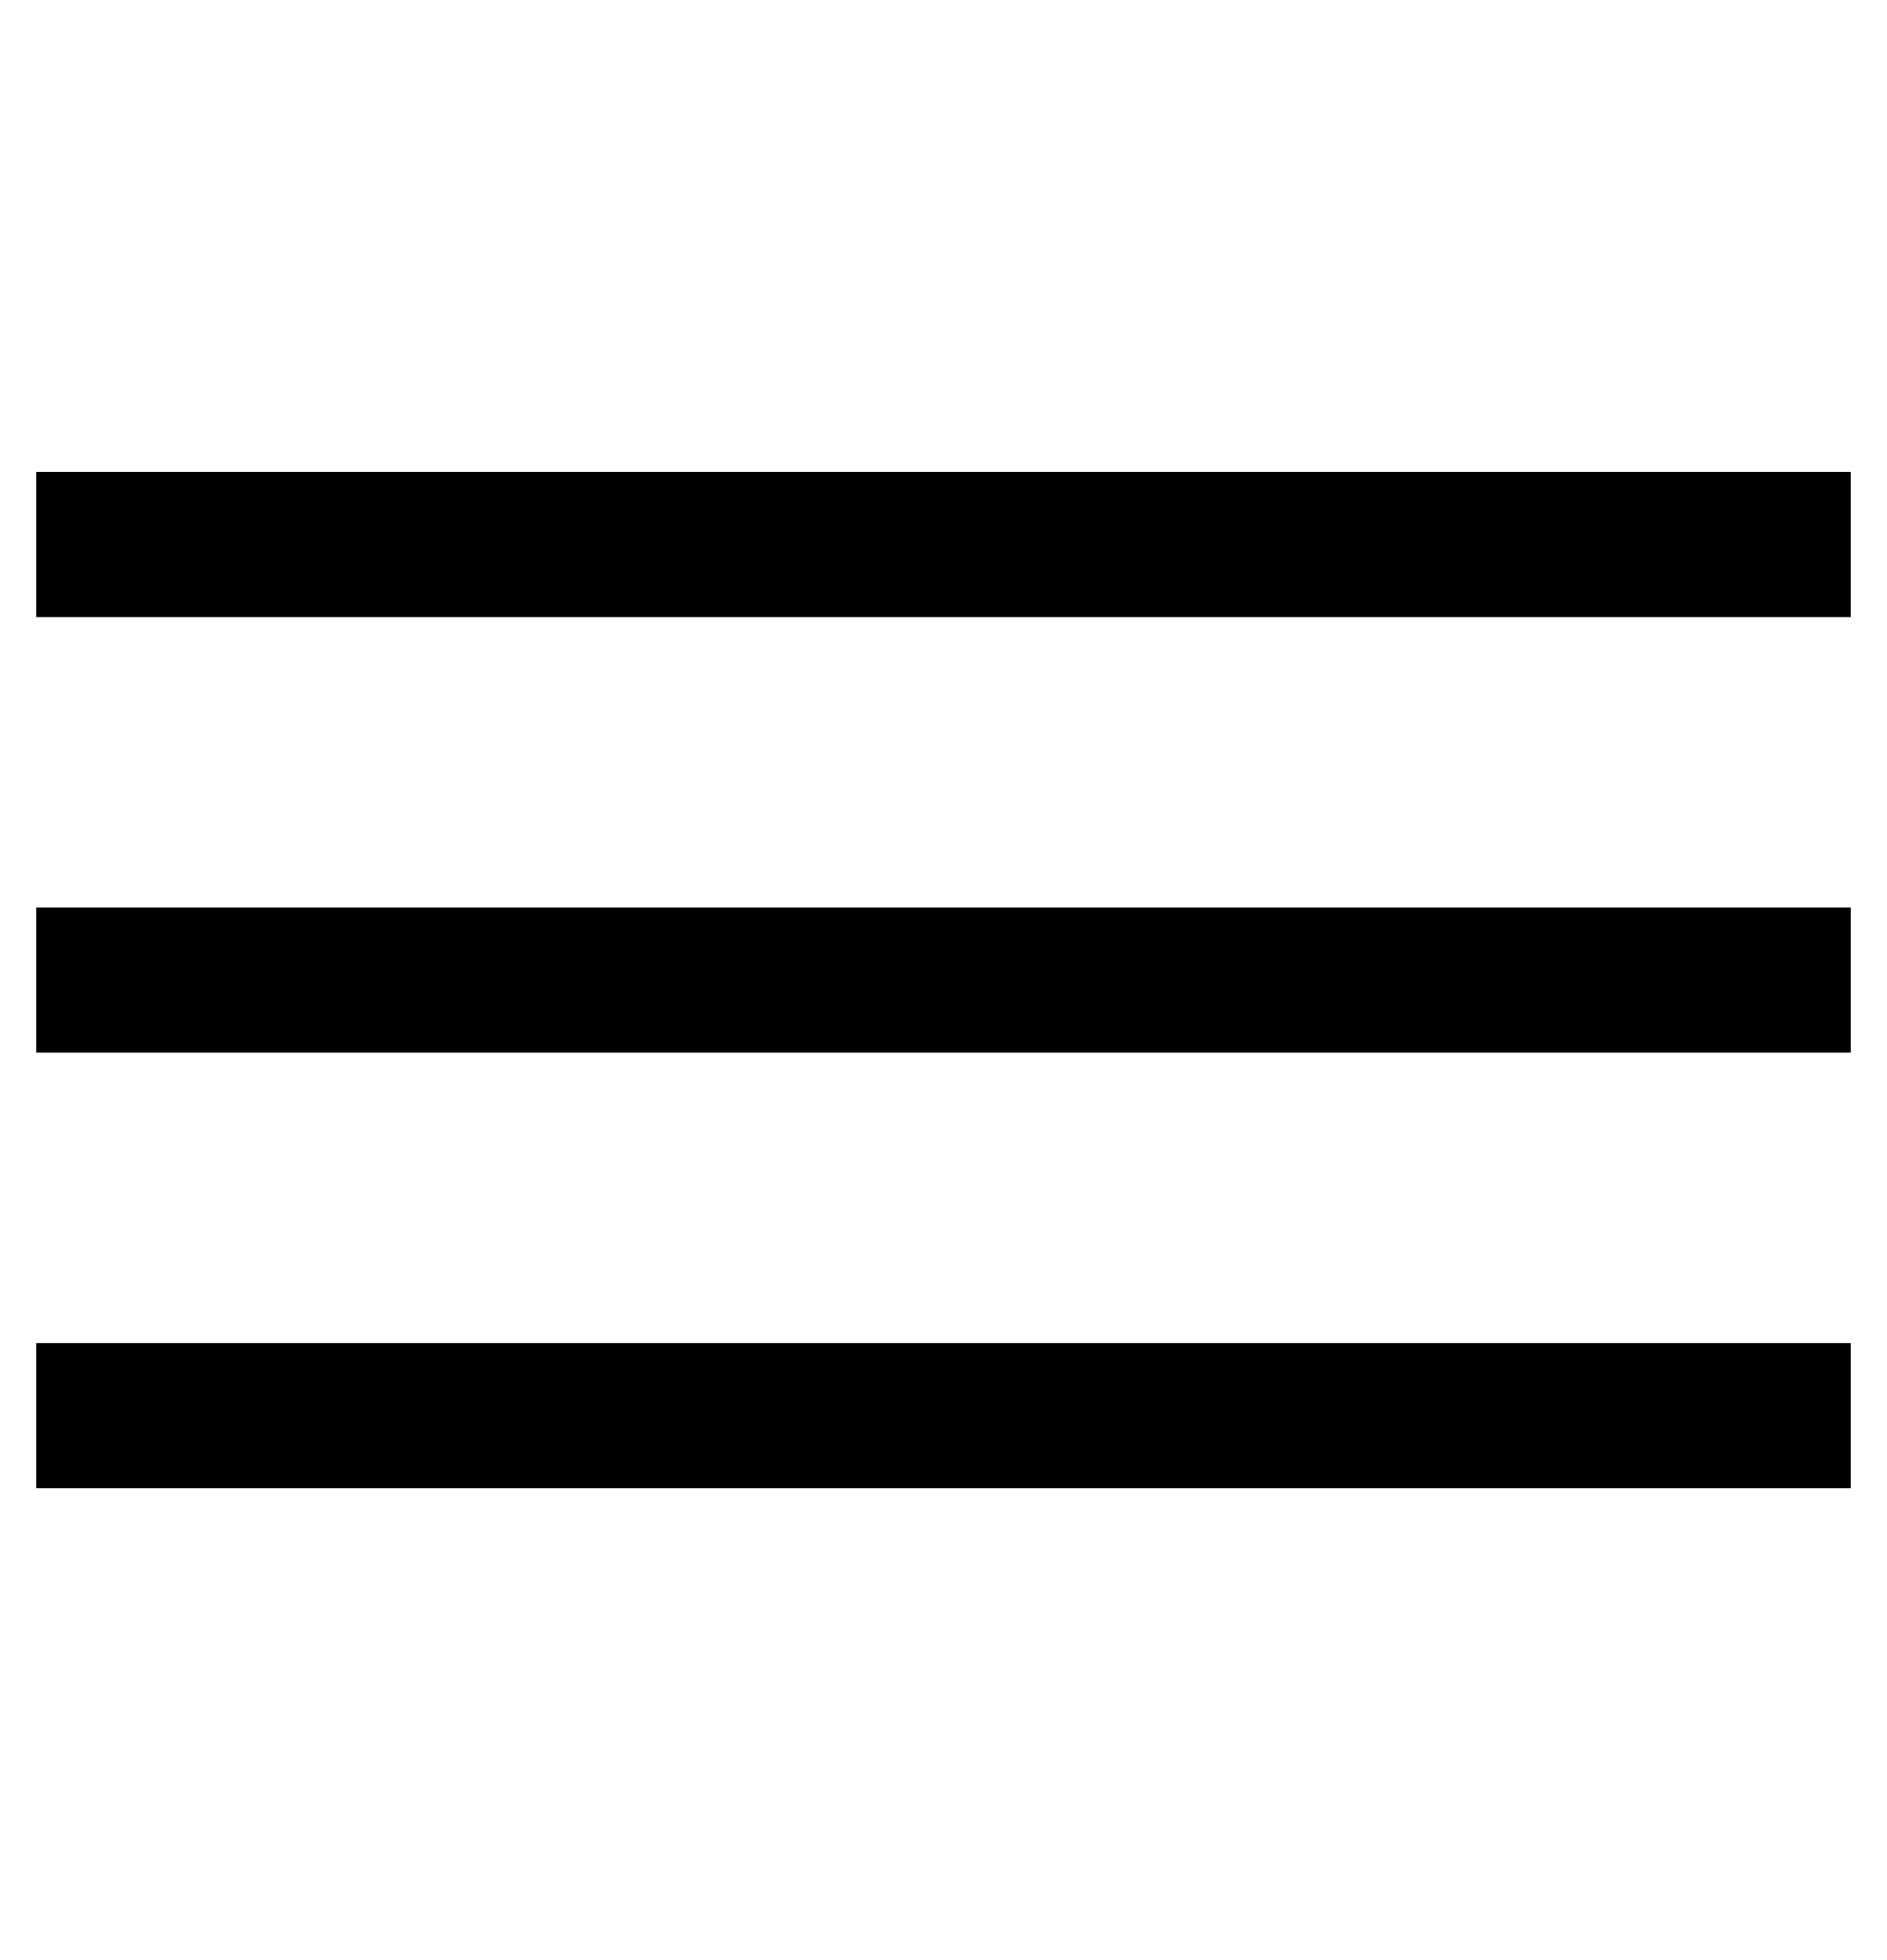
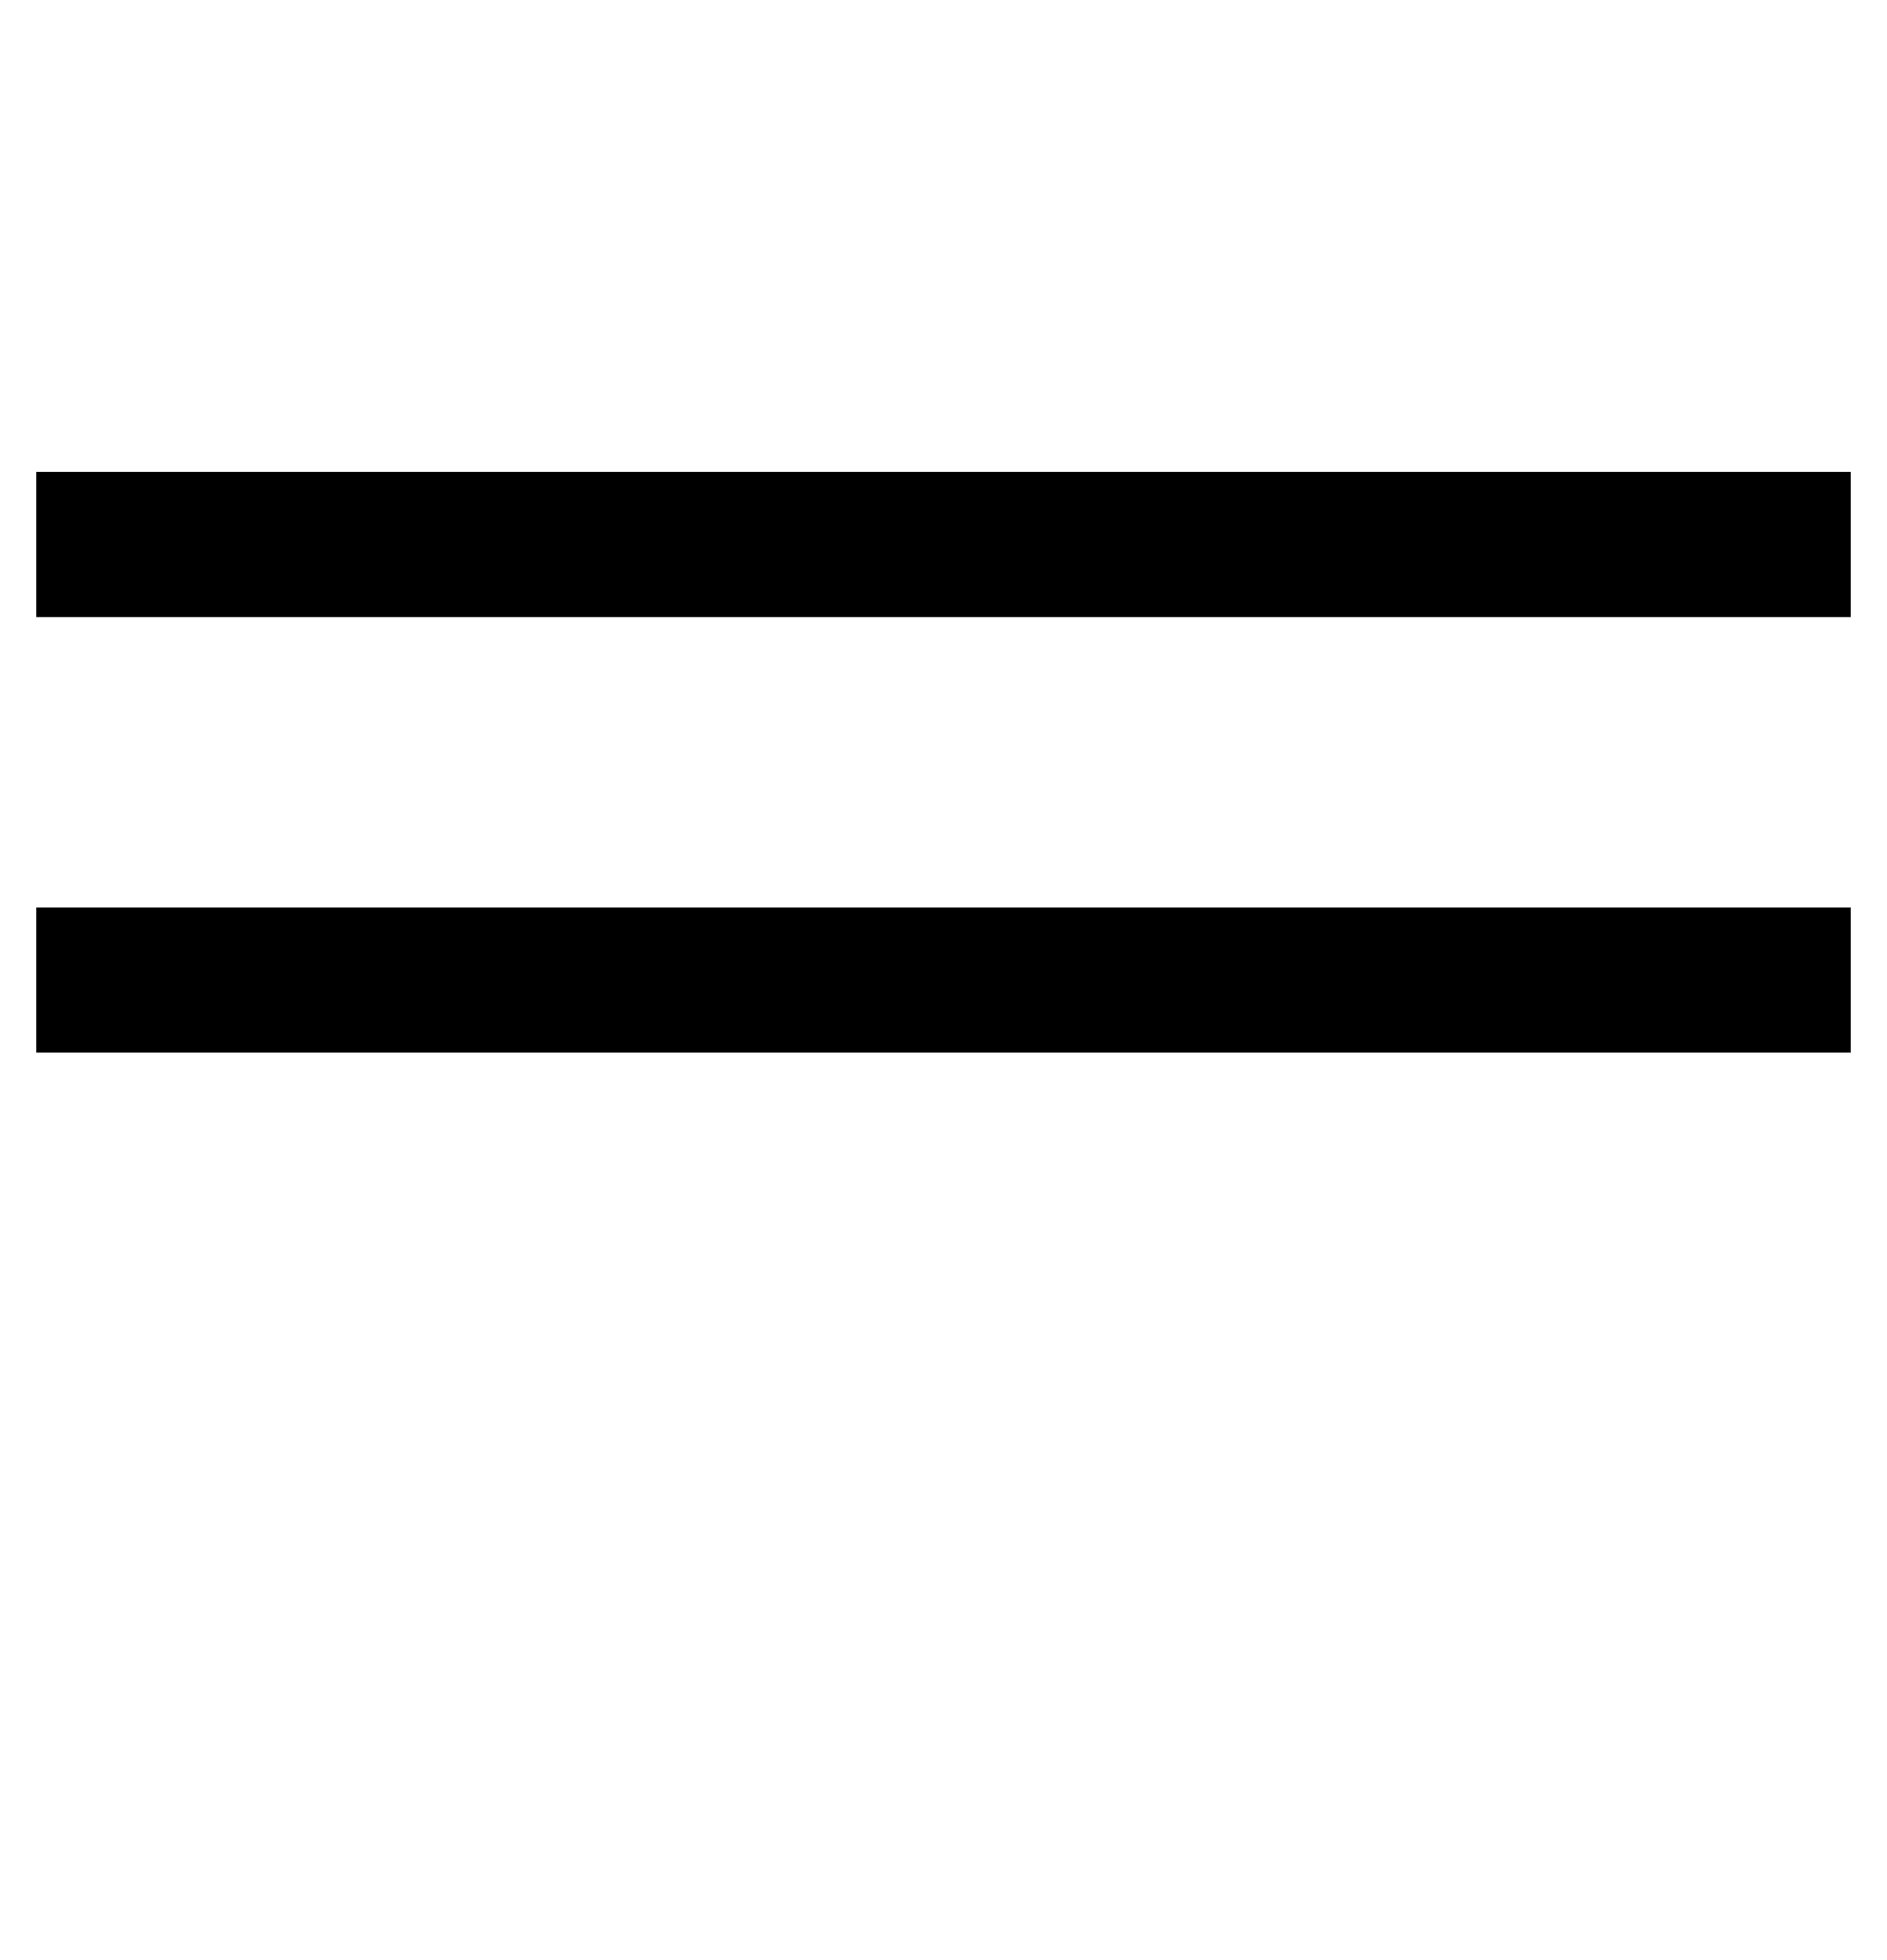
<svg xmlns="http://www.w3.org/2000/svg" width="26" height="27" viewBox="0 0 26 27" fill="none">
  <g clip-path="url(#clip0)">
    <line x1="-1.5" y1="7.5" x2="27.5" y2="7.5" stroke="black" stroke-width="2" />
    <line x1="-1.5" y1="13.5" x2="27.5" y2="13.5" stroke="black" stroke-width="2" />
-     <line x1="-1.5" y1="19.5" x2="27.5" y2="19.5" stroke="black" stroke-width="2" />
  </g>
  <defs>
    <clipPath id="clip0">
      <rect width="25" height="26" fill="white" transform="translate(0.5 0.5)" />
    </clipPath>
  </defs>
</svg>